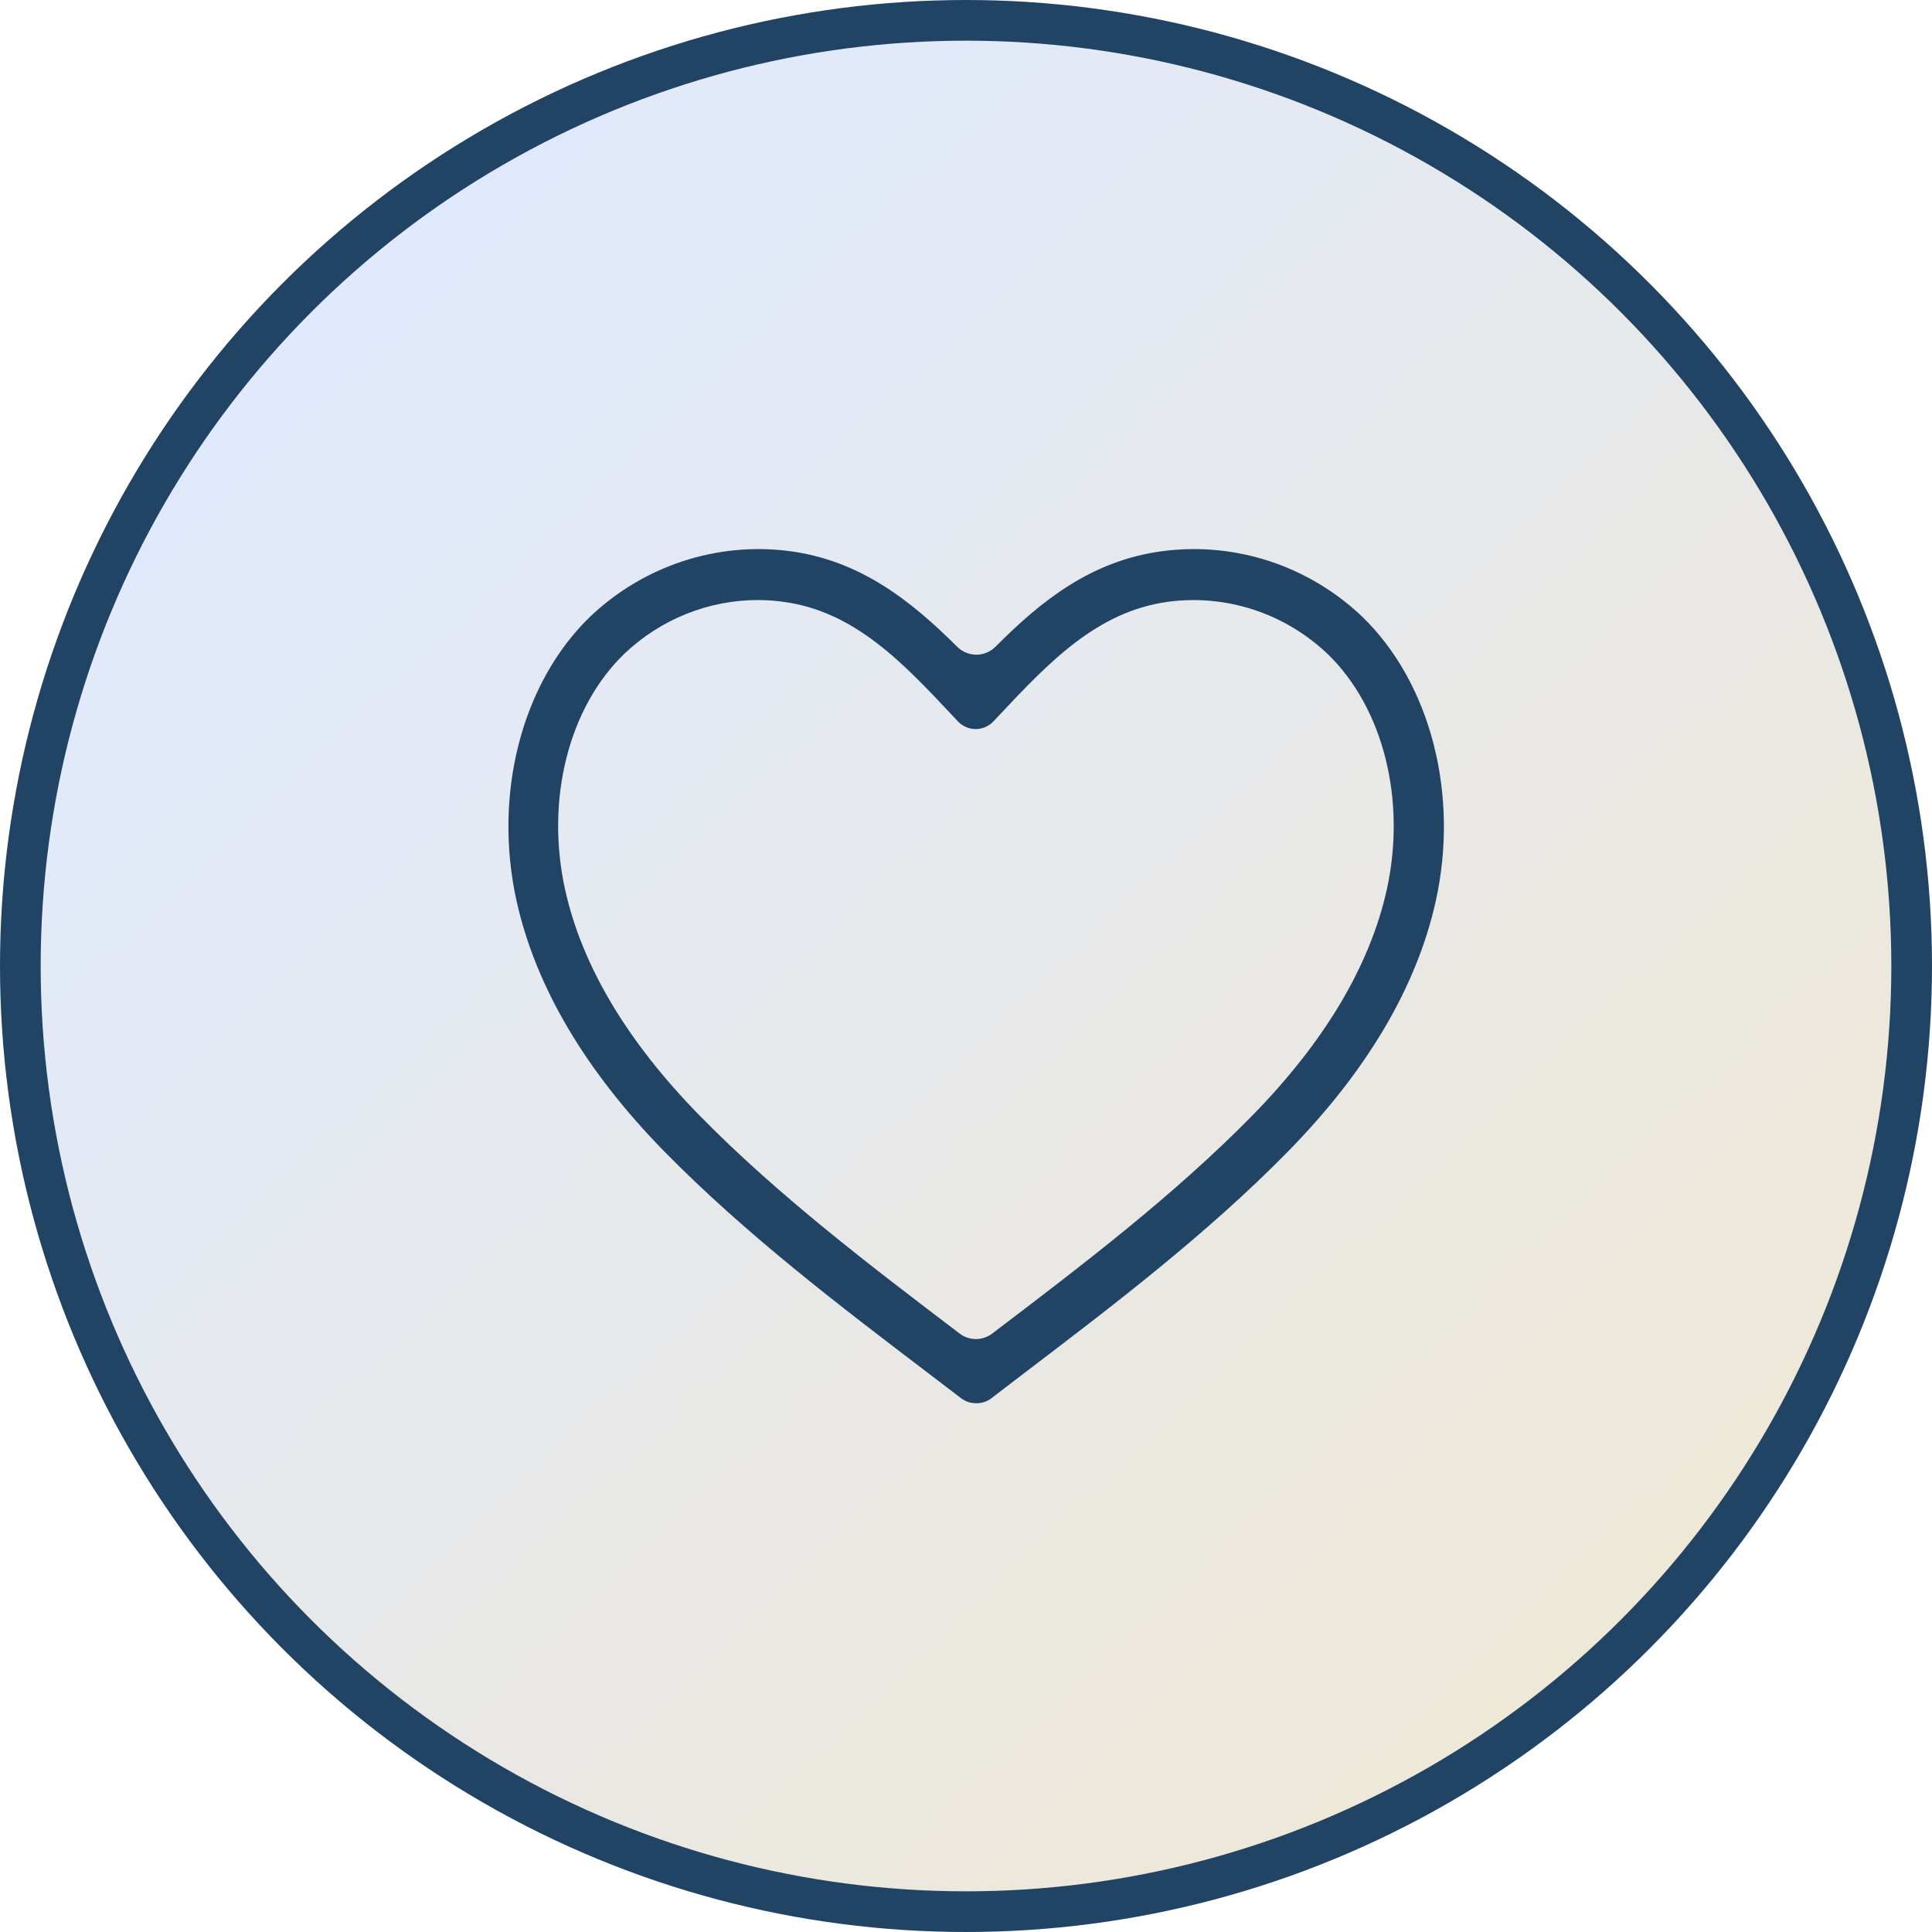
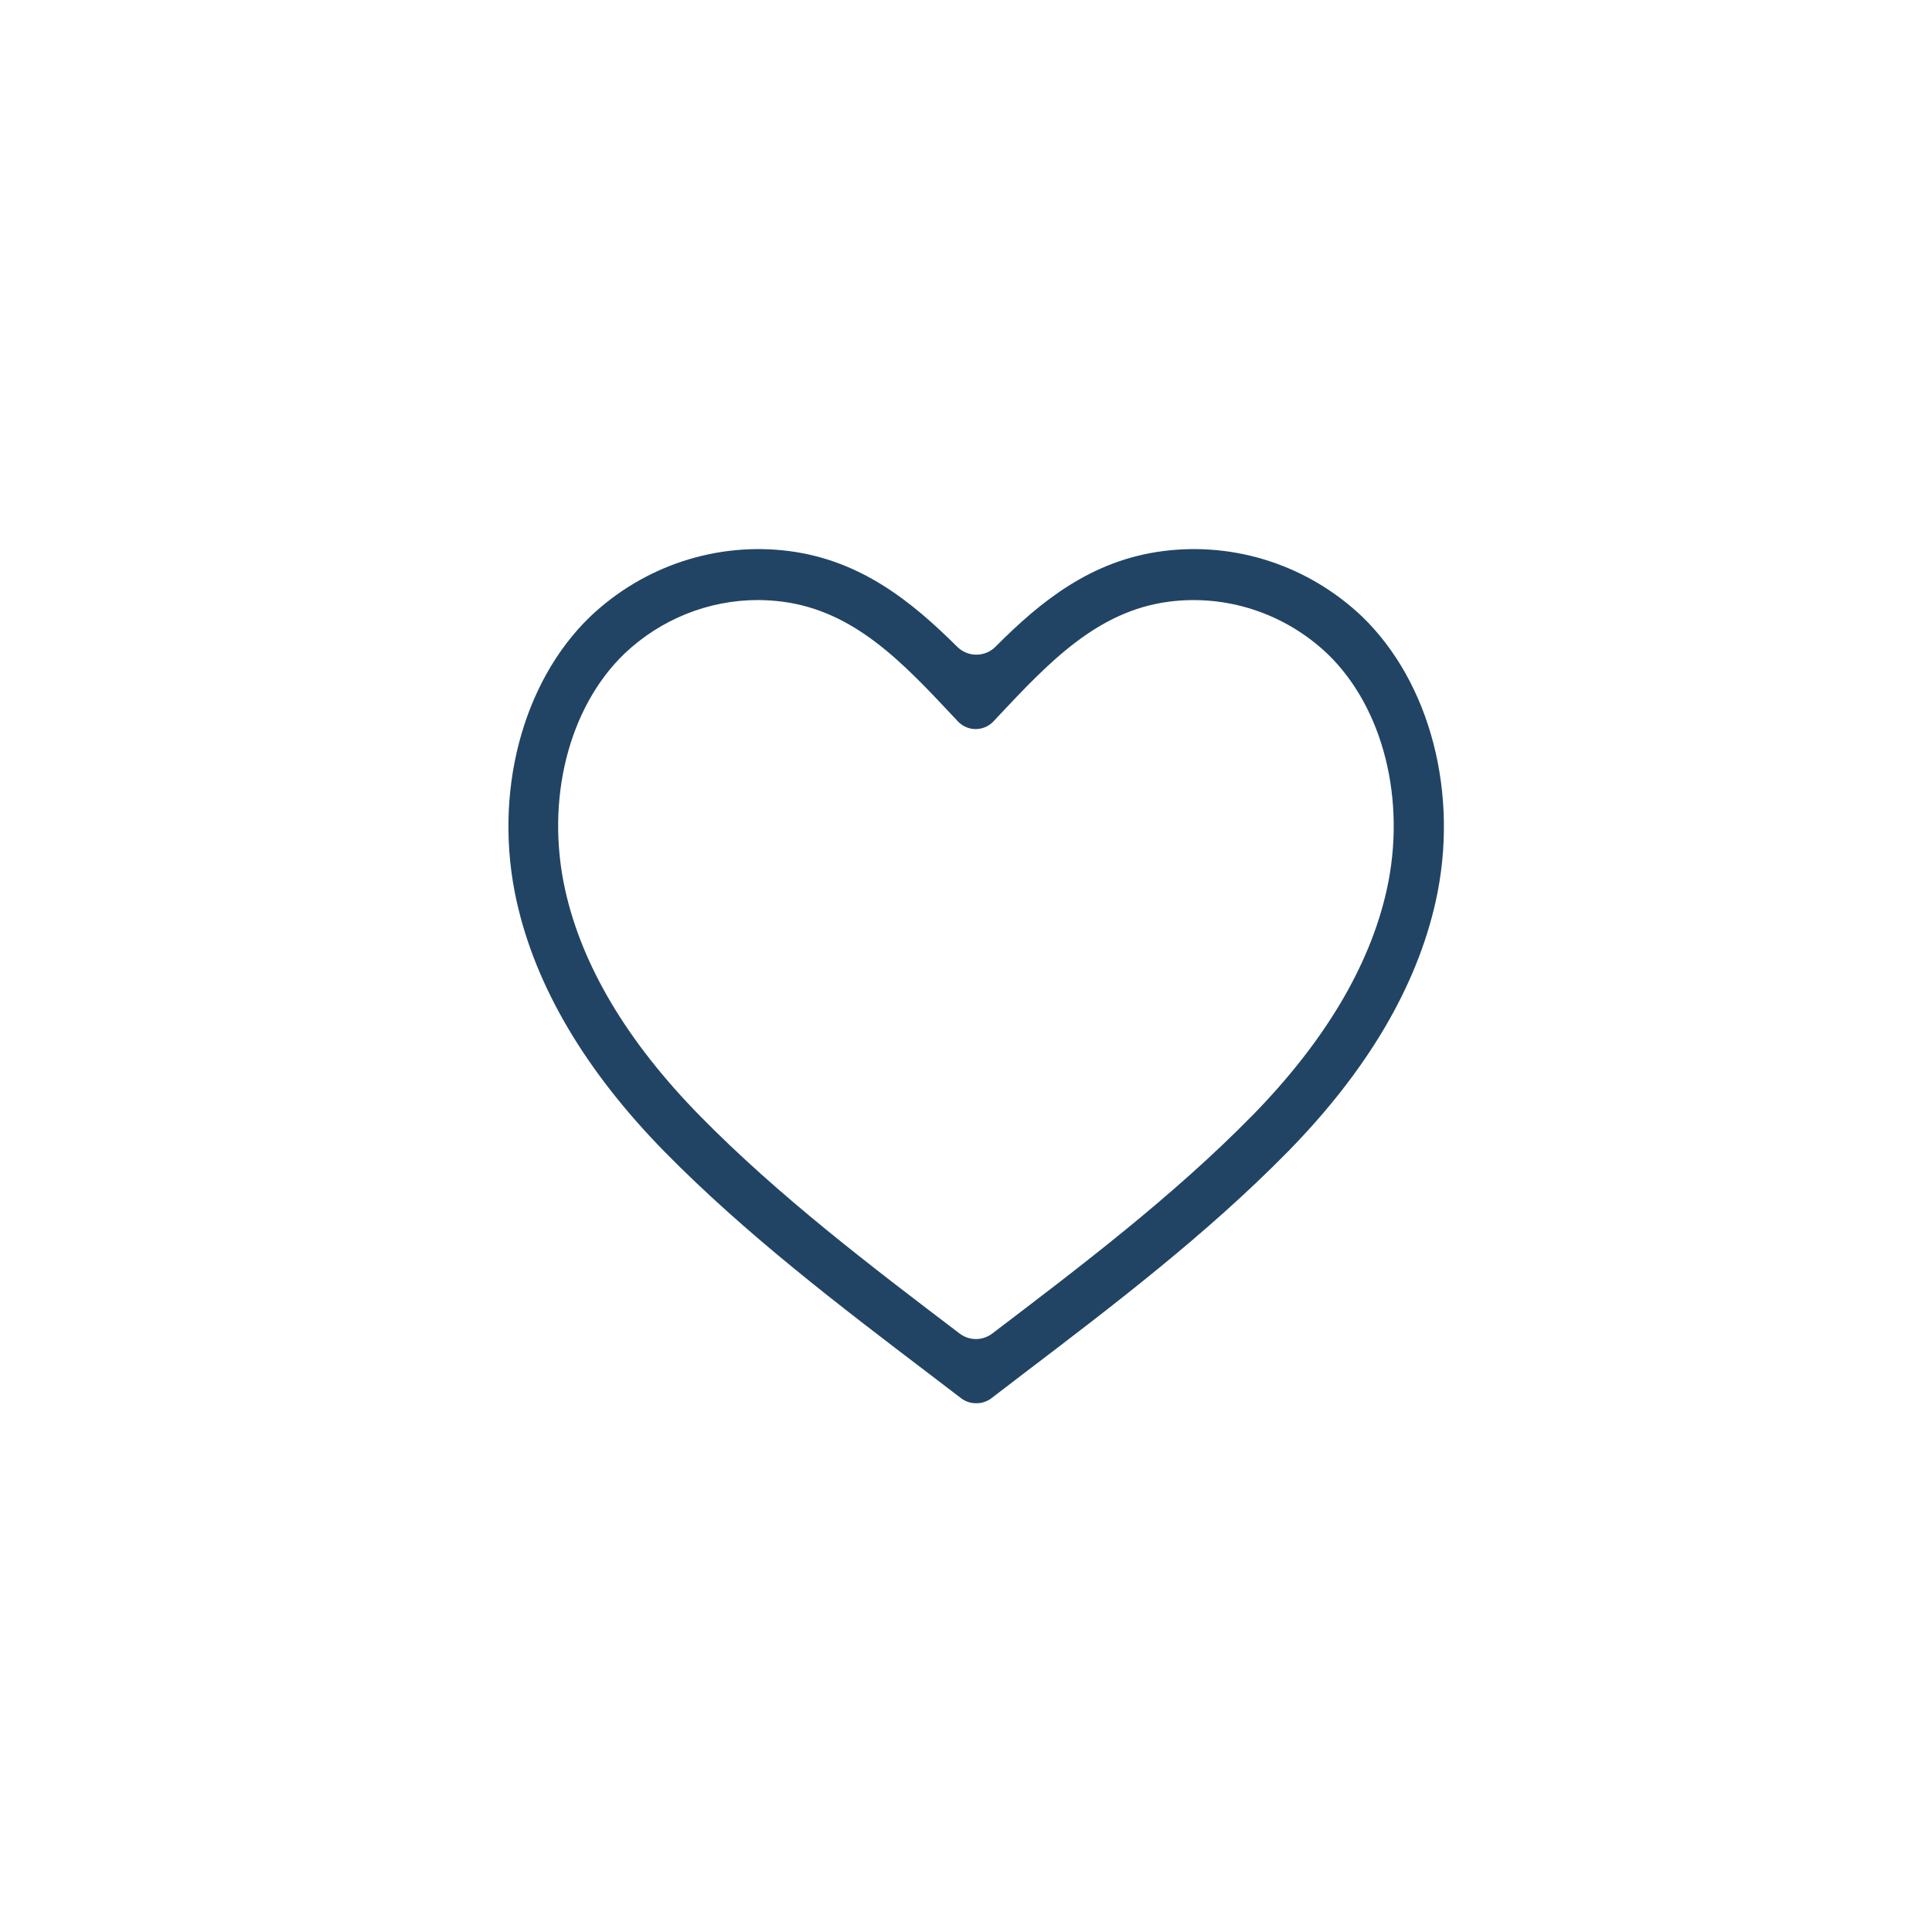
<svg xmlns="http://www.w3.org/2000/svg" width="95" height="95" viewBox="0 0 95 95" fill="none">
-   <circle cx="47.5" cy="47.5" r="46.5" fill="url(#paint0_linear_325_978)" stroke="#214464" stroke-width="2" />
  <path d="M47.987 68.999C47.724 69 47.468 68.913 47.256 68.752L45.728 67.585C41.275 64.2 36.672 60.697 32.674 56.628C28.789 52.664 26.344 48.526 25.406 44.325C24.232 39.062 25.654 33.565 29.025 30.316C30.327 29.081 31.878 28.154 33.567 27.598C35.257 27.042 37.045 26.871 38.805 27.097C42.314 27.554 44.802 29.552 47.058 31.793C47.311 32.049 47.653 32.192 48.008 32.192C48.364 32.192 48.705 32.049 48.959 31.793C51.196 29.542 53.687 27.545 57.196 27.097C58.957 26.871 60.745 27.041 62.434 27.597C64.124 28.153 65.674 29.081 66.976 30.316C70.338 33.565 71.769 39.062 70.595 44.325C69.66 48.526 67.215 52.664 63.327 56.628C59.332 60.697 54.729 64.197 50.276 67.585L48.748 68.755C48.528 68.921 48.26 69.007 47.987 68.999ZM37.289 29.505C34.847 29.501 32.494 30.444 30.703 32.144C27.952 34.795 26.809 39.344 27.793 43.77C28.624 47.502 30.849 51.231 34.404 54.856C38.273 58.8 42.806 62.244 47.186 65.572C47.418 65.748 47.699 65.844 47.988 65.844C48.277 65.844 48.559 65.748 48.791 65.572C53.17 62.244 57.7 58.803 61.573 54.859C65.124 51.234 67.349 47.505 68.184 43.774C69.168 39.363 68.025 34.798 65.271 32.147C64.233 31.163 62.996 30.424 61.649 29.982C60.303 29.539 58.877 29.404 57.474 29.586C53.941 30.049 51.56 32.585 49.038 35.271L48.858 35.465C48.744 35.587 48.607 35.684 48.455 35.75C48.304 35.816 48.141 35.85 47.976 35.85C47.811 35.85 47.648 35.816 47.497 35.75C47.345 35.684 47.208 35.587 47.094 35.465L46.914 35.271C44.395 32.585 42.024 30.049 38.478 29.586C38.084 29.535 37.687 29.508 37.289 29.505Z" fill="#214464" />
  <defs>
    <linearGradient id="paint0_linear_325_978" x1="16" y1="14.5" x2="79" y2="80.5" gradientUnits="userSpaceOnUse">
      <stop stop-color="#E0E9FD" />
      <stop offset="1" stop-color="#EEE8D7" />
    </linearGradient>
  </defs>
</svg>